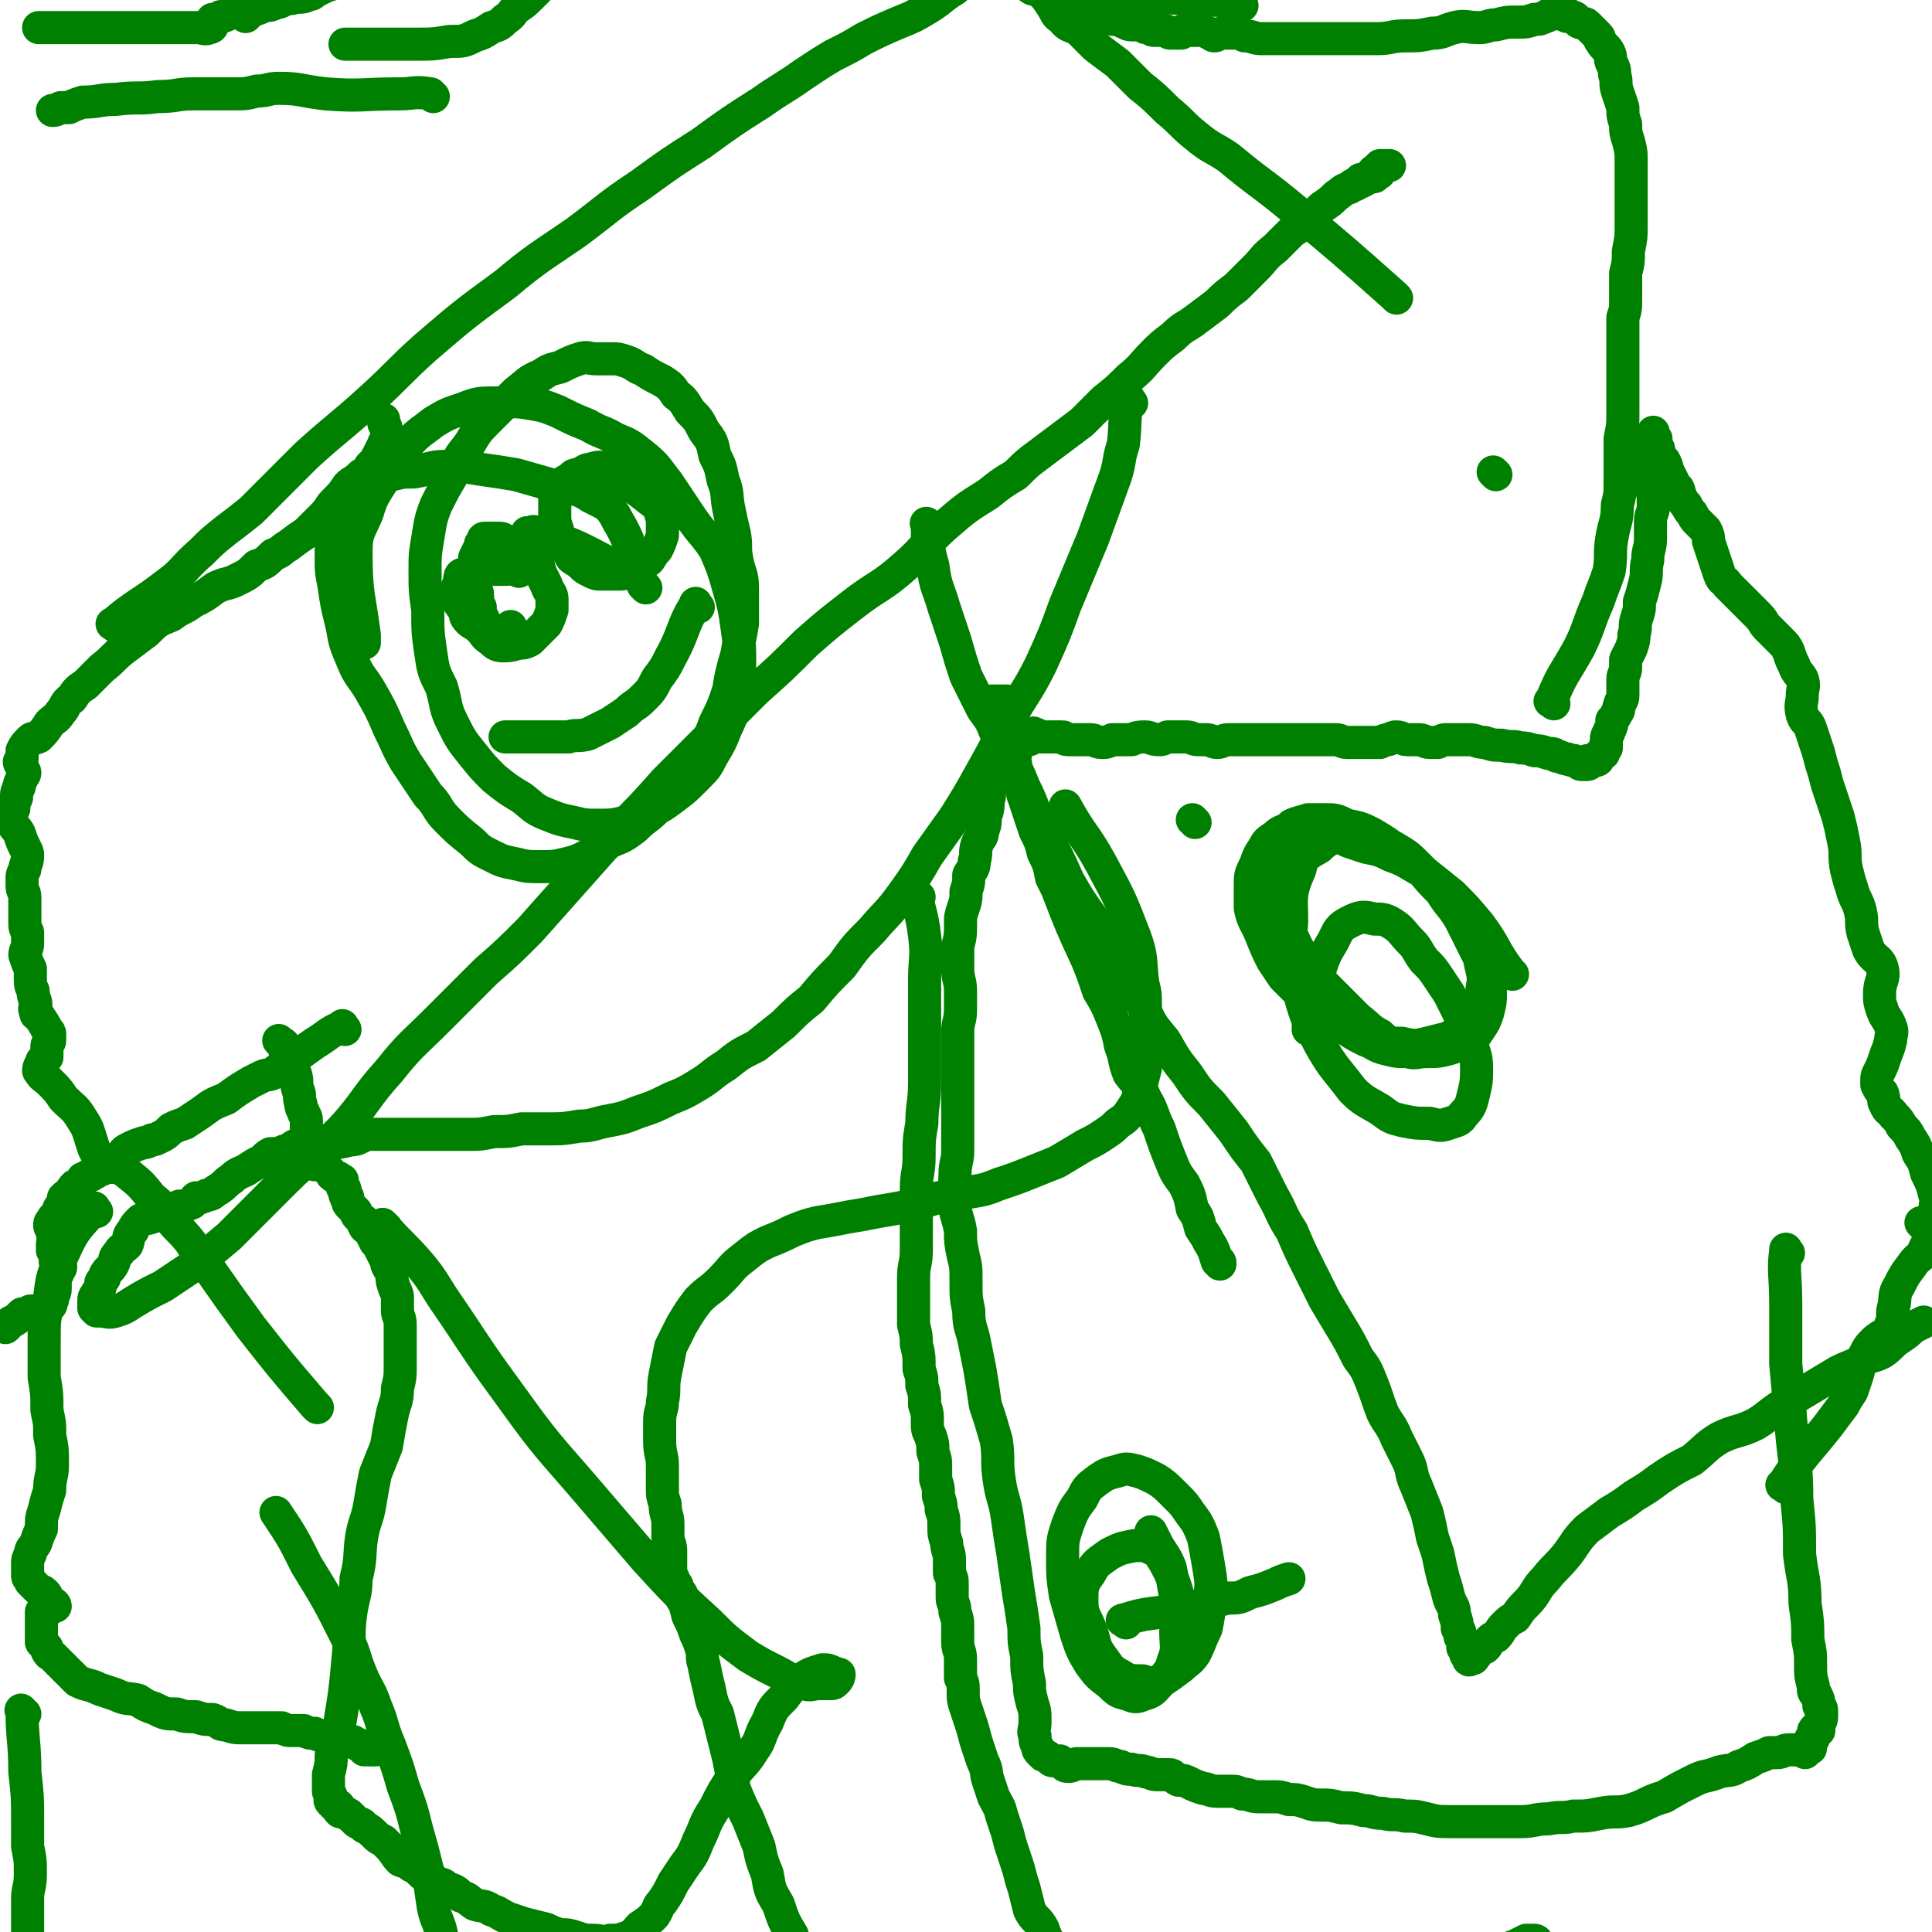
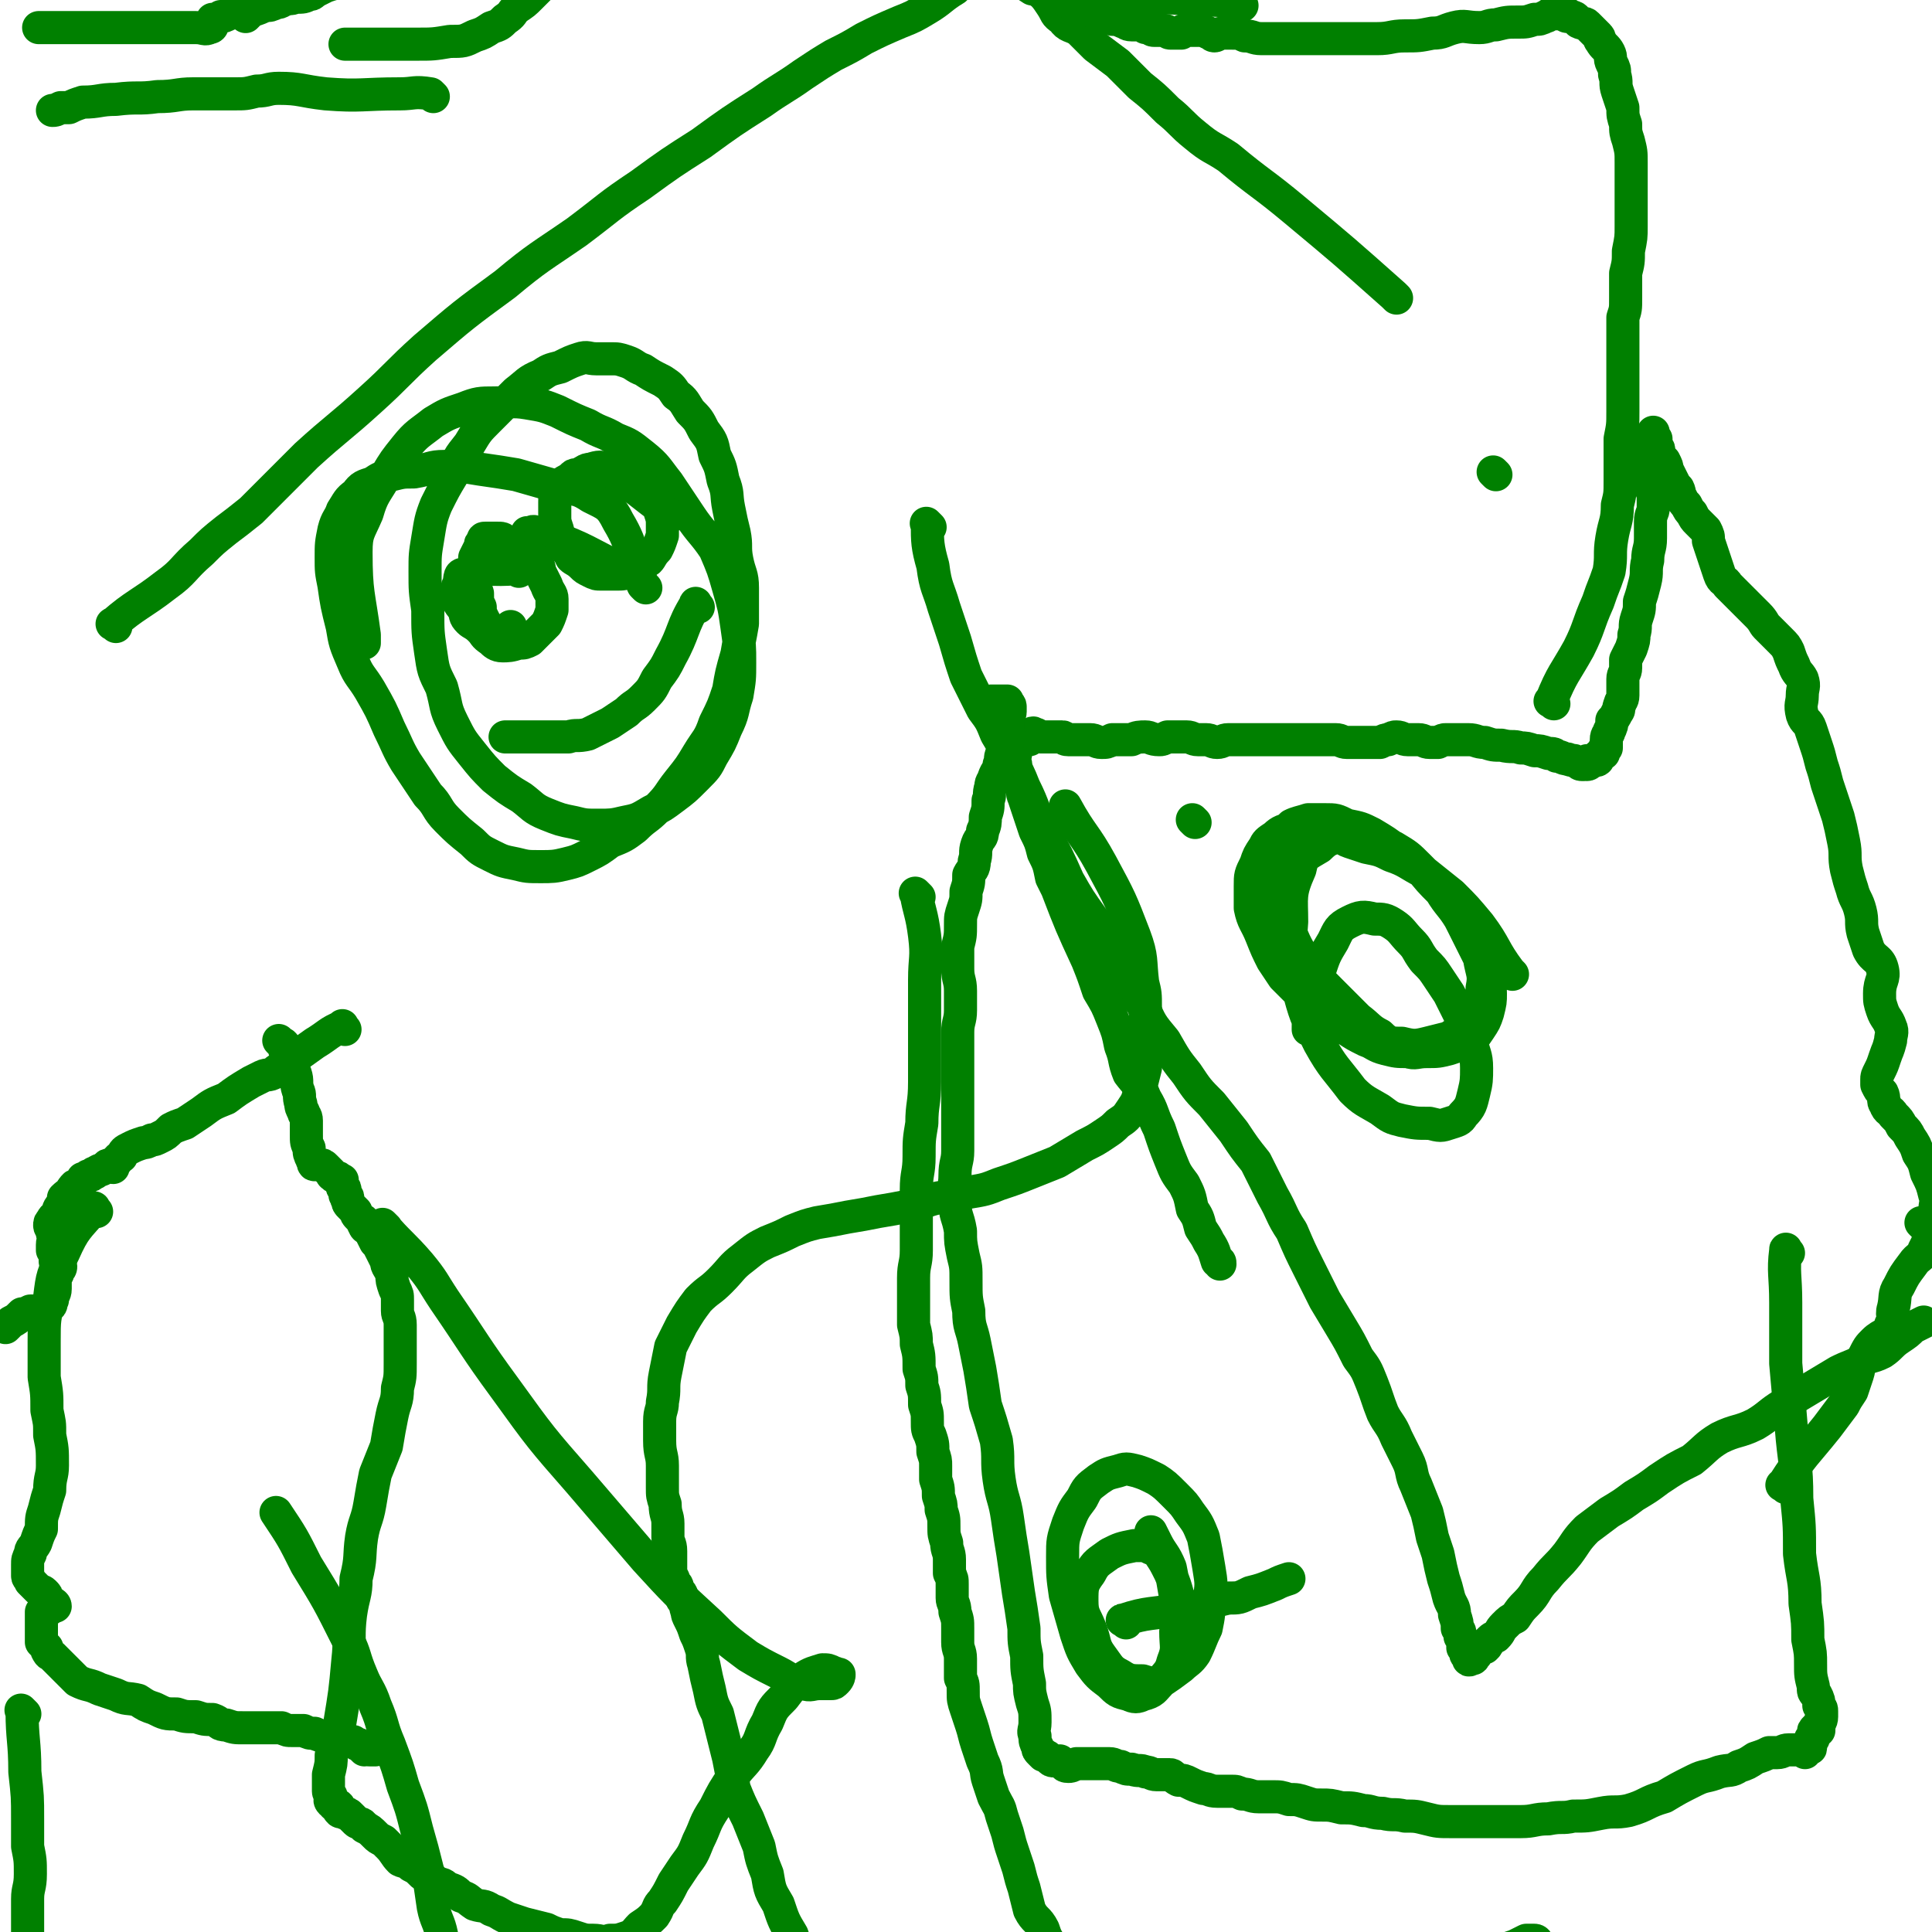
<svg xmlns="http://www.w3.org/2000/svg" viewBox="0 0 700 700" version="1.1">
  <g fill="none" stroke="#008000" stroke-width="12" stroke-linecap="round" stroke-linejoin="round">
    <path d="M42,227c-1,-1 -2,-1 -1,-1 8,-7 10,-7 19,-14 7,-5 6,-6 13,-12 4,-4 4,-4 9,-8 4,-3 4,-3 9,-7 10,-10 10,-10 20,-20 11,-10 12,-10 23,-20 10,-9 10,-10 20,-19 14,-12 14,-12 29,-23 12,-10 13,-10 26,-19 12,-9 11,-9 23,-17 11,-8 11,-8 22,-15 11,-8 11,-8 22,-15 7,-5 8,-5 15,-10 6,-4 6,-4 11,-7 6,-3 6,-3 11,-6 6,-3 6,-3 13,-6 5,-2 5,-2 10,-5 5,-3 5,-4 10,-7 4,-4 4,-4 9,-7 3,-3 3,-3 7,-6 3,-2 3,-2 5,-3 3,-2 3,-2 5,-3 2,-2 2,-1 5,-2 1,-1 1,-1 2,-1 1,-1 1,-1 1,-1 1,0 1,0 2,0 1,0 1,0 2,0 " />
-     <path d="M410,146c-1,-1 -1,-2 -1,-1 -2,6 -1,8 -2,16 -2,6 -1,6 -3,12 -4,11 -4,11 -8,22 -5,12 -5,12 -10,24 -4,11 -4,11 -9,22 -5,10 -6,10 -11,19 -5,10 -5,10 -10,19 -5,9 -5,9 -10,17 -5,7 -5,7 -10,14 -4,7 -4,7 -9,14 -5,7 -6,7 -11,13 -6,6 -6,6 -11,13 -6,6 -6,6 -11,12 -5,4 -5,4 -10,9 -5,4 -5,4 -10,8 -6,3 -6,3 -11,7 -5,3 -5,4 -10,7 -5,3 -5,3 -10,5 -6,3 -6,3 -12,5 -5,2 -5,2 -10,3 -6,1 -6,2 -11,2 -6,1 -6,1 -12,1 -4,0 -4,0 -9,0 -5,1 -5,1 -10,1 -5,1 -5,1 -10,1 -4,0 -4,0 -9,0 -5,0 -5,0 -10,0 -4,0 -4,0 -9,0 -4,0 -4,0 -8,0 -3,1 -3,2 -6,2 -4,1 -4,1 -7,1 -4,0 -4,0 -7,0 -3,1 -3,1 -6,1 -2,1 -2,2 -4,2 -2,1 -3,1 -5,1 -2,1 -2,2 -4,3 -2,1 -2,1 -5,3 -2,1 -3,1 -5,3 -3,2 -2,2 -5,4 -2,1 -2,2 -4,2 -2,1 -2,1 -4,1 -1,1 -1,2 -2,2 -2,1 -2,1 -4,1 -2,1 -2,1 -4,1 -2,1 -2,1 -4,1 -1,1 -1,2 -2,2 -2,1 -2,0 -4,1 -2,2 -2,2 -3,4 -2,2 -1,3 -2,5 -2,2 -2,1 -3,3 -2,2 -1,2 -2,4 -1,2 -2,2 -3,4 0,1 0,1 -1,2 -1,1 0,1 -1,3 0,1 -1,1 -1,2 -1,1 -1,1 -1,3 0,1 0,1 0,2 0,0 0,0 1,1 0,0 0,0 1,0 3,0 3,1 6,0 3,-1 3,-1 6,-3 5,-3 5,-3 11,-6 6,-4 6,-4 12,-8 6,-5 6,-5 12,-10 10,-10 10,-10 20,-20 10,-10 11,-9 21,-19 9,-10 8,-11 17,-21 8,-10 8,-9 18,-19 8,-8 8,-8 17,-17 8,-7 8,-7 16,-15 8,-9 8,-9 16,-18 8,-9 8,-9 16,-18 9,-9 9,-9 17,-18 8,-8 8,-8 16,-16 8,-8 8,-8 17,-17 9,-8 9,-8 18,-17 8,-7 8,-7 17,-14 9,-7 10,-6 19,-14 8,-7 7,-8 15,-15 7,-6 7,-6 15,-11 5,-4 5,-4 10,-7 4,-4 4,-4 8,-7 4,-3 4,-3 8,-6 4,-3 4,-3 8,-6 4,-4 4,-4 8,-8 5,-4 5,-4 9,-8 5,-4 5,-5 9,-9 3,-3 3,-3 7,-6 4,-4 4,-3 8,-6 4,-3 4,-3 8,-6 3,-3 3,-3 7,-6 3,-3 3,-3 7,-7 3,-3 3,-4 7,-7 3,-3 3,-3 6,-6 3,-2 3,-2 6,-5 3,-2 3,-2 5,-4 3,-2 3,-2 5,-4 3,-2 2,-2 5,-3 2,-2 2,-1 4,-2 2,-1 2,-1 3,-2 2,-1 1,-2 2,-2 1,-1 1,-1 1,-1 1,0 1,-1 1,-1 1,0 1,0 2,0 0,0 0,0 1,0 0,0 1,0 0,0 0,0 0,0 -1,0 -1,0 -1,1 -1,1 -1,1 -1,2 -2,2 -1,1 -1,1 -1,1 -1,0 -1,0 -1,0 -2,1 -2,1 -4,1 -1,1 -1,1 -2,2 " />
    <path d="M506,108c-1,-1 -1,-1 -1,-1 -18,-16 -18,-16 -36,-31 -12,-10 -12,-9 -24,-19 -6,-4 -6,-3 -12,-8 -5,-4 -5,-5 -10,-9 -5,-5 -5,-5 -10,-9 -4,-4 -4,-4 -8,-8 -4,-3 -4,-3 -8,-6 -3,-3 -3,-3 -6,-6 -3,-2 -4,-1 -6,-4 -3,-2 -2,-2 -4,-5 -2,-3 -2,-3 -4,-5 -2,-3 -2,-2 -4,-5 -1,-1 -1,-1 -3,-3 -1,-2 -1,-2 -2,-4 -1,-1 -1,-1 -3,-3 -2,-2 -2,-2 -4,-4 -1,-1 -1,-1 -1,-1 -1,-1 -1,-1 -2,-2 -1,-1 -1,-1 -1,-1 -1,-1 -1,0 -1,0 " />
-     <path d="M115,510c-1,-1 -1,-1 -1,-1 -12,-14 -12,-14 -23,-28 -8,-11 -8,-11 -15,-21 -4,-5 -4,-5 -7,-10 -4,-5 -4,-4 -8,-9 -3,-4 -2,-4 -6,-7 -4,-5 -4,-5 -9,-9 -5,-4 -6,-3 -10,-6 -2,-2 -2,-3 -3,-6 -1,-3 -1,-4 -3,-7 -3,-5 -3,-4 -7,-8 -2,-3 -2,-3 -5,-6 -2,-2 -2,-1 -4,-4 0,-1 0,-1 1,-3 0,-1 1,-1 2,-2 0,-1 0,-2 0,-4 0,-1 1,-1 1,-2 0,-1 0,-1 0,-2 0,-1 0,-1 -1,-2 -1,-2 -1,-2 -3,-5 -1,-1 -1,0 -1,-1 -1,-2 0,-2 0,-3 0,-2 -1,-2 -1,-5 -1,-2 -1,-2 -1,-5 0,-1 0,-1 0,-3 -1,-2 -1,-2 -2,-5 0,-2 1,-2 1,-4 0,-2 0,-2 0,-4 0,-1 -1,-1 -1,-3 0,-1 0,-1 0,-3 0,-2 0,-2 0,-4 0,-1 0,-1 0,-3 0,-2 -1,-2 -1,-4 0,-1 0,-1 0,-3 0,-1 0,-1 1,-3 0,-2 1,-2 1,-5 0,-1 0,-1 -1,-3 -1,-2 -1,-2 -2,-5 -1,-2 -2,-2 -3,-5 0,-2 0,-2 1,-4 0,-2 0,-2 1,-4 0,-2 0,-2 1,-4 0,-1 0,-1 1,-3 0,-1 1,-1 1,-2 0,-1 -1,-1 -1,-2 0,-1 -1,-1 -1,-2 0,0 1,0 1,-1 0,-1 0,-1 0,-1 0,-1 0,-1 0,-2 1,-2 1,-2 3,-4 1,-1 1,0 3,-1 2,-2 2,-2 4,-5 2,-2 2,-1 4,-4 2,-2 1,-3 4,-5 2,-3 2,-3 5,-5 3,-3 3,-3 6,-6 4,-3 4,-4 8,-7 4,-3 4,-3 8,-6 4,-4 4,-4 9,-6 4,-3 4,-2 8,-5 4,-2 4,-2 8,-5 4,-2 4,-1 8,-3 4,-2 4,-2 7,-5 3,-1 3,-1 6,-4 3,-1 3,-2 5,-3 4,-3 4,-3 7,-5 3,-3 3,-3 6,-6 3,-3 2,-3 4,-5 3,-3 3,-3 5,-6 2,-2 2,-1 5,-4 2,-1 2,-1 3,-3 2,-2 2,-2 3,-4 1,-2 1,-2 2,-4 0,-1 1,-1 2,-2 0,-1 -1,-1 -1,-3 0,-2 -1,-2 -1,-3 0,-1 0,-1 0,-1 " />
    <path d="M234,213c-1,-1 -1,-1 -1,-1 -5,-11 -3,-13 -9,-23 -3,-6 -4,-6 -10,-9 -6,-4 -6,-2 -13,-4 -7,-2 -7,-2 -14,-4 -6,-1 -6,-1 -13,-2 -6,-1 -6,-1 -13,-1 -5,0 -5,1 -11,2 -4,0 -4,0 -8,1 -4,1 -4,1 -7,3 -3,1 -4,1 -6,4 -3,2 -3,3 -5,6 -1,3 -2,3 -3,7 -1,5 -1,5 -1,10 0,5 0,5 1,10 1,7 1,7 3,15 1,6 1,6 4,13 2,5 3,5 6,10 4,7 4,7 7,14 3,6 3,7 6,12 4,6 4,6 8,12 4,4 3,5 7,9 4,4 4,4 9,8 3,3 3,3 7,5 4,2 4,2 9,3 4,1 4,1 9,1 4,0 5,0 9,-1 4,-1 4,-1 8,-3 4,-2 4,-2 8,-5 5,-2 5,-2 9,-5 4,-4 4,-3 8,-7 5,-5 4,-5 8,-10 4,-5 4,-5 7,-10 3,-5 4,-5 6,-11 3,-6 3,-6 5,-12 1,-6 1,-6 3,-13 1,-6 1,-5 2,-11 0,-6 0,-7 0,-13 0,-5 -1,-5 -2,-10 -1,-5 0,-5 -1,-10 -1,-4 -1,-4 -2,-9 -1,-5 0,-5 -2,-10 -1,-5 -1,-5 -3,-9 -1,-5 -1,-5 -4,-9 -2,-4 -2,-4 -5,-7 -2,-3 -2,-4 -5,-6 -2,-3 -2,-3 -5,-5 -4,-2 -4,-2 -7,-4 -3,-1 -3,-2 -6,-3 -3,-1 -3,-1 -6,-1 -2,0 -2,0 -5,0 -3,0 -3,-1 -6,0 -3,1 -3,1 -7,3 -4,1 -4,1 -7,3 -5,2 -5,3 -9,6 -5,5 -5,5 -10,10 -4,4 -4,4 -7,9 -4,5 -4,5 -6,11 -3,5 -3,5 -6,11 -2,5 -2,6 -3,12 -1,6 -1,6 -1,12 0,7 0,7 1,14 0,8 0,8 1,15 1,7 1,7 4,13 2,7 1,7 4,13 3,6 3,6 7,11 4,5 4,5 8,9 5,4 5,4 10,7 4,3 4,4 9,6 5,2 5,2 10,3 4,1 4,1 9,1 4,0 5,0 9,-1 5,-1 5,-1 10,-4 4,-2 4,-2 8,-5 4,-3 4,-3 8,-7 4,-4 4,-4 6,-8 3,-5 3,-5 5,-10 3,-6 2,-6 4,-12 1,-6 1,-6 1,-12 0,-6 0,-6 -1,-13 -1,-7 -1,-7 -3,-14 -2,-7 -2,-7 -5,-14 -4,-6 -5,-6 -9,-12 -4,-6 -4,-6 -8,-12 -4,-5 -4,-6 -9,-10 -5,-4 -5,-4 -10,-6 -5,-3 -5,-2 -10,-5 -5,-2 -5,-2 -11,-5 -5,-2 -5,-2 -11,-3 -6,-1 -6,0 -12,0 -5,0 -6,0 -11,2 -6,2 -6,2 -11,5 -5,4 -6,4 -10,9 -4,5 -4,5 -7,10 -4,7 -5,7 -7,14 -3,7 -4,7 -4,14 0,15 1,15 3,30 0,1 0,1 0,3 " />
    <path d="M226,207c-1,-1 -1,-1 -1,-1 -11,-5 -11,-6 -21,-10 -3,-1 -3,-1 -7,-2 -1,0 -1,0 -2,0 -1,0 -1,-1 -1,-1 -1,-1 -1,0 -2,0 0,0 0,0 0,0 -1,0 -1,0 -1,0 " />
    <path d="M188,207c-1,-1 -1,-1 -1,-1 -1,-1 0,0 0,0 -9,1 -10,-1 -19,2 -2,0 -1,2 -2,4 -1,2 0,2 0,5 0,2 1,2 2,4 1,2 0,2 2,4 1,1 2,1 4,3 2,2 1,2 4,4 1,1 2,2 4,2 2,0 3,0 6,-1 2,0 2,0 4,-1 1,-1 1,-1 3,-3 1,-1 1,-1 3,-3 1,-2 1,-2 2,-5 0,-2 0,-2 0,-4 0,-2 -1,-2 -2,-5 -1,-2 -1,-2 -2,-4 -1,-2 0,-2 -2,-5 -2,-2 -2,-2 -5,-4 -1,-1 -1,-1 -3,-2 -1,-1 -1,0 -3,-1 -1,-1 -1,-1 -3,-1 -1,0 -1,0 -3,0 -1,0 -1,0 -1,0 -1,0 -1,0 -1,1 -1,1 -1,1 -1,2 -1,2 -1,2 -2,4 0,3 0,3 0,6 0,4 0,4 1,7 0,3 0,3 1,5 0,2 0,2 1,4 1,2 1,2 3,4 0,0 1,0 2,1 1,0 1,1 2,1 0,0 0,-1 1,-1 1,0 1,0 2,0 0,0 0,-1 0,-2 0,0 0,0 0,0 " />
    <path d="M243,187c-1,-1 -1,-1 -1,-1 -11,-8 -11,-9 -22,-16 -2,-1 -3,-1 -6,0 -2,0 -2,1 -5,2 -1,0 -1,0 -2,1 -1,1 -2,1 -3,2 -1,1 -1,1 -2,3 -1,2 -1,2 -1,4 0,2 0,3 0,5 0,2 0,2 1,5 0,2 0,2 1,4 1,1 1,1 2,3 1,1 1,1 2,3 1,1 2,1 4,3 1,1 1,1 3,2 2,1 2,1 4,1 3,0 3,0 5,0 3,0 3,0 5,-1 2,-1 2,-1 4,-2 1,-1 1,-1 3,-2 1,-1 1,-2 3,-4 1,-2 1,-2 2,-5 0,-2 0,-2 0,-4 0,-2 0,-2 -1,-5 0,-1 0,-1 -1,-2 0,-1 0,-1 -1,-2 -1,-2 -1,-2 -3,-4 -1,-1 -1,-1 -2,-2 -1,-1 -1,0 -2,-1 -1,-1 -1,-1 -1,-1 " />
    <path d="M253,220c-1,-1 -1,-2 -1,-1 -5,8 -4,10 -9,19 -2,4 -2,4 -5,8 -2,4 -2,4 -5,7 -3,3 -3,2 -6,5 -3,2 -3,2 -6,4 -4,2 -4,2 -8,4 -4,1 -4,0 -7,1 -5,0 -5,0 -9,0 -3,0 -3,0 -7,0 -3,0 -3,0 -6,0 -1,0 -1,0 -1,0 " />
    <path d="M337,191c-1,-1 -2,-2 -1,-1 0,6 0,8 2,15 1,8 2,8 4,15 2,6 2,6 4,12 2,7 2,7 4,13 3,6 3,6 6,12 3,4 3,4 5,9 3,5 3,5 5,9 3,5 3,5 5,10 4,8 3,8 7,16 5,9 5,9 9,18 4,7 4,7 9,14 4,8 5,8 9,17 4,7 4,7 9,14 3,7 3,7 8,13 4,7 4,7 8,12 4,6 4,6 9,11 4,5 4,5 8,10 4,6 4,6 8,11 3,6 3,6 6,12 4,7 3,7 7,13 3,7 3,7 6,13 3,6 3,6 6,12 3,5 3,5 6,10 3,5 3,5 6,11 3,4 3,4 5,9 2,5 2,6 4,11 2,4 3,4 5,9 2,4 2,4 4,8 2,4 1,5 3,9 2,5 2,5 4,10 1,4 1,4 2,9 1,3 1,3 2,6 1,5 1,5 2,9 1,3 1,3 2,7 1,3 2,3 2,6 1,3 1,3 1,5 1,1 1,1 1,3 1,1 1,1 1,2 0,1 0,1 0,2 1,1 1,1 1,2 0,0 0,0 0,0 0,1 1,1 1,2 0,0 0,0 0,0 0,1 1,0 1,0 1,0 1,0 1,-1 1,0 1,-1 1,-1 1,-1 1,-1 1,-1 1,-1 2,-1 2,-1 1,-1 1,-1 1,-2 1,-1 1,-1 1,-1 1,-1 2,-1 2,-1 2,-2 1,-2 3,-4 2,-2 2,-2 4,-3 2,-3 2,-3 4,-5 4,-4 3,-5 7,-9 4,-5 4,-4 8,-9 3,-4 3,-5 7,-9 4,-3 4,-3 8,-6 5,-3 5,-3 9,-6 5,-3 5,-3 9,-6 6,-4 6,-4 12,-7 5,-4 5,-5 10,-8 6,-3 7,-2 13,-5 5,-3 5,-4 10,-7 5,-3 5,-3 10,-6 5,-3 5,-3 10,-6 4,-2 5,-2 9,-4 3,-2 3,-1 7,-3 3,-2 3,-3 6,-5 3,-2 3,-2 5,-4 2,-1 2,-1 4,-2 " />
    <path d="M697,444c-1,-1 -1,-1 -1,-1 " />
    <path d="M647,539c-1,-1 -2,-1 -1,-1 7,-11 8,-11 16,-21 3,-4 3,-4 6,-8 1,-2 1,-2 3,-5 1,-3 1,-3 2,-6 1,-3 0,-4 2,-6 2,-4 2,-4 4,-6 3,-3 5,-2 6,-6 2,-2 0,-3 1,-6 1,-4 0,-5 2,-8 2,-4 2,-4 5,-8 2,-3 3,-2 4,-5 2,-4 2,-4 3,-7 1,-4 0,-4 1,-7 0,-3 1,-4 0,-6 -1,-4 -1,-4 -3,-8 -1,-4 -1,-4 -3,-7 -1,-3 -1,-3 -3,-6 -1,-2 -1,-2 -3,-4 -1,-2 -1,-2 -3,-4 -1,-2 -2,-1 -3,-4 -1,-1 0,-2 -1,-4 -1,-1 -1,-1 -2,-3 0,-1 0,-1 0,-2 0,-1 0,-1 1,-3 1,-2 1,-2 2,-5 1,-3 1,-2 2,-6 0,-2 1,-3 0,-5 -1,-3 -2,-3 -3,-6 -1,-3 -1,-3 -1,-6 0,-5 2,-5 1,-9 -1,-4 -3,-3 -5,-7 -1,-3 -1,-3 -2,-6 -1,-4 0,-4 -1,-8 -1,-4 -2,-4 -3,-8 -1,-3 -1,-3 -2,-7 -1,-5 0,-5 -1,-10 -1,-5 -1,-5 -2,-9 -1,-3 -1,-3 -2,-6 -1,-3 -1,-3 -2,-6 -1,-4 -1,-4 -2,-7 -1,-4 -1,-4 -2,-7 -1,-3 -1,-3 -2,-6 -1,-3 -2,-2 -3,-5 -1,-4 0,-4 0,-7 0,-3 1,-3 0,-6 -1,-2 -2,-2 -3,-5 -1,-2 -1,-2 -2,-5 -1,-2 -1,-2 -3,-4 -2,-2 -2,-2 -5,-5 -1,-1 -1,-2 -3,-4 -2,-2 -2,-2 -4,-4 -2,-2 -2,-2 -4,-4 -1,-1 -1,-1 -3,-3 -1,-2 -2,-1 -3,-4 -1,-3 -1,-3 -2,-6 -1,-3 -1,-3 -2,-6 0,-2 0,-2 -1,-4 -1,-1 -1,-1 -3,-3 -1,-1 -1,-1 -2,-3 -1,-1 -1,-1 -2,-3 -1,-1 -1,-1 -2,-3 -1,-1 0,-1 -1,-3 -1,-1 -1,-1 -2,-3 -1,-2 -1,-2 -2,-4 0,-1 0,-1 -1,-3 -1,-1 -1,-1 -1,-1 -1,-2 -1,-2 -1,-3 0,-1 -1,-1 -1,-2 0,-1 0,-1 0,-2 0,0 -1,0 -1,0 -1,0 0,-1 0,-1 0,-1 0,-2 0,-1 0,0 -1,1 -1,2 -1,1 0,1 -1,2 -1,3 -1,2 -2,5 0,1 0,1 0,3 0,2 0,2 1,3 0,2 1,2 2,3 0,2 0,2 1,4 0,2 0,3 0,5 0,2 -1,2 -1,5 0,3 0,3 0,6 0,4 -1,4 -1,8 -1,4 0,4 -1,8 -1,4 -1,4 -2,7 0,3 0,3 -1,6 -1,3 0,3 -1,6 0,2 0,2 -1,5 -1,2 -1,2 -2,4 0,2 0,2 0,3 0,2 -1,2 -1,4 0,2 0,2 0,3 0,2 0,2 0,3 0,2 -1,2 -1,3 -1,2 0,2 -1,3 -1,2 -1,2 -2,3 0,2 0,2 -1,4 0,1 -1,1 -1,3 0,0 0,0 0,1 0,1 0,1 0,2 0,0 -1,0 -1,1 0,0 0,0 0,1 0,0 -1,0 -2,1 0,0 0,0 0,1 0,0 0,0 0,0 0,1 -1,0 -1,0 -1,0 -1,1 -1,1 -1,0 -1,1 -2,1 0,-1 0,-2 0,-1 0,0 0,0 -1,1 -1,0 -1,0 -1,0 -1,0 -1,-1 -2,-1 -1,-1 -1,0 -3,-1 -2,0 -2,-1 -4,-1 -1,-1 -1,-1 -3,-1 -3,-1 -3,-1 -5,-1 -3,-1 -3,-1 -5,-1 -3,-1 -3,0 -7,-1 -3,0 -3,0 -6,-1 -3,0 -3,-1 -6,-1 -2,0 -2,0 -4,0 -2,0 -2,0 -4,0 -1,0 -1,0 -3,1 -1,0 -1,0 -3,0 -2,0 -2,-1 -4,-1 -2,0 -2,0 -4,0 -2,0 -2,-1 -4,-1 -1,0 -1,0 -3,1 -1,0 -1,0 -3,1 -1,0 -1,0 -2,0 -1,0 -1,0 -3,0 -2,0 -2,0 -4,0 -1,0 -1,0 -3,0 -2,0 -2,-1 -4,-1 -2,0 -2,0 -4,0 -1,0 -1,0 -2,0 -3,0 -3,0 -5,0 -2,0 -2,0 -4,0 -2,0 -2,0 -3,0 -2,0 -2,0 -4,0 -2,0 -3,0 -5,0 -2,0 -2,0 -3,0 -2,0 -2,0 -4,0 -3,0 -3,0 -5,0 -2,0 -2,1 -4,1 -2,0 -2,-1 -4,-1 -2,0 -2,0 -3,0 -2,0 -2,-1 -4,-1 -2,0 -2,0 -4,0 -1,0 -1,0 -3,0 -2,1 -2,1 -3,1 -3,0 -3,-1 -5,-1 -2,0 -3,0 -5,1 -2,0 -2,0 -4,0 -2,0 -2,0 -3,0 -2,1 -2,1 -4,1 -2,0 -2,-1 -4,-1 0,0 -1,0 -1,0 -2,0 -2,0 -4,0 -2,0 -2,0 -3,0 -2,0 -1,-1 -2,-1 -1,0 -1,0 -1,0 -2,0 -2,0 -3,0 -1,0 -1,0 -2,0 -1,0 -1,0 -1,0 -1,0 -1,0 -1,0 -2,-1 -1,-1 -2,-1 -1,-1 -1,0 -1,0 0,0 -1,0 -1,0 0,1 0,1 0,2 0,0 0,-1 -1,-1 0,0 0,0 0,0 0,0 -1,0 -1,0 -1,0 -1,0 -1,1 0,0 0,0 0,1 0,0 -1,-1 -1,-1 0,0 0,1 0,1 0,1 -1,0 -1,1 -1,0 0,0 0,1 0,1 0,1 0,2 0,1 -1,1 -1,2 0,1 1,1 1,2 0,2 -1,3 0,4 0,2 1,2 2,3 1,3 0,3 1,5 1,3 1,3 2,6 1,3 1,3 2,6 2,4 2,4 3,8 2,4 2,4 3,9 1,2 1,2 2,4 5,13 5,13 11,26 2,5 2,5 4,11 3,5 3,5 5,10 2,5 2,5 3,10 2,5 1,5 3,10 3,4 4,4 6,9 3,5 2,5 5,11 2,6 2,6 4,11 2,5 2,5 5,9 2,4 2,4 3,9 2,3 2,3 3,7 2,3 2,3 3,5 2,3 2,4 3,7 1,0 1,0 1,1 " />
    <path d="M548,353c-1,-1 -1,-1 -1,-1 -6,-8 -5,-9 -11,-17 -5,-6 -5,-6 -10,-11 -5,-4 -5,-4 -10,-8 -6,-3 -6,-4 -12,-6 -4,-2 -4,-2 -9,-3 -3,-1 -3,-1 -6,-2 -3,-1 -2,-2 -5,-2 -4,-2 -4,-2 -9,-2 -3,-1 -4,-2 -7,-1 -3,1 -4,1 -6,3 -3,2 -3,2 -4,4 -2,3 -2,3 -3,6 -2,4 -2,4 -2,8 0,4 0,4 0,8 1,5 2,5 4,10 2,5 2,5 4,9 2,3 2,3 4,6 4,4 4,4 8,8 3,3 4,3 8,6 3,3 3,3 7,5 3,2 3,2 7,4 3,1 3,2 7,3 4,1 4,1 8,1 3,1 3,0 7,0 4,0 4,0 8,-1 3,-1 3,-1 6,-2 3,-2 3,-2 5,-5 2,-3 2,-3 3,-6 1,-4 1,-4 1,-7 0,-5 -1,-5 -2,-9 -2,-4 -2,-4 -4,-9 -2,-5 -2,-5 -5,-9 -3,-5 -4,-5 -7,-10 -4,-4 -4,-4 -8,-9 -3,-3 -3,-3 -8,-6 -4,-3 -4,-3 -9,-6 -4,-2 -4,-2 -9,-3 -4,-2 -4,-2 -8,-2 -3,0 -3,0 -6,0 -3,1 -4,1 -6,2 -2,2 -2,2 -3,4 -2,3 -2,4 -2,7 -1,5 -1,6 -1,11 2,7 2,7 4,13 3,7 3,8 7,14 4,6 4,6 9,11 5,5 5,5 10,10 4,3 4,4 8,6 3,3 4,3 8,3 4,1 5,1 9,0 4,-1 4,-1 8,-2 3,-2 3,-2 5,-5 3,-2 3,-2 5,-5 2,-4 2,-4 2,-8 1,-5 0,-5 -1,-11 -3,-6 -3,-6 -6,-12 -3,-6 -3,-6 -7,-11 -4,-5 -4,-5 -9,-10 -4,-4 -4,-4 -9,-7 -4,-2 -4,-2 -9,-3 -5,-1 -5,-1 -10,-1 -4,1 -5,1 -8,4 -5,3 -6,3 -7,8 -4,9 -3,10 -3,19 -1,12 0,12 2,23 3,11 3,11 8,21 5,9 6,9 12,17 4,4 5,4 10,7 4,3 4,3 8,4 5,1 5,1 10,1 4,1 4,1 7,0 3,-1 4,-1 5,-3 3,-3 3,-4 4,-8 1,-4 1,-5 1,-9 0,-5 -1,-5 -2,-10 -2,-4 -2,-4 -4,-9 -2,-4 -2,-4 -4,-8 -2,-3 -2,-3 -4,-6 -2,-3 -2,-3 -5,-6 -3,-4 -2,-4 -5,-7 -3,-3 -3,-4 -6,-6 -3,-2 -4,-2 -7,-2 -4,-1 -5,-1 -9,1 -4,2 -4,3 -6,7 -3,5 -3,5 -5,11 -2,7 -2,7 -3,13 -1,4 -1,4 -1,8 " />
    <path d="M648,454c-1,-1 -1,-2 -1,-1 -1,8 0,9 0,19 0,8 0,8 0,15 0,3 0,3 0,7 1,11 1,11 2,23 1,13 2,13 2,26 1,10 1,10 1,20 1,9 2,9 2,18 1,7 1,7 1,13 1,5 1,5 1,9 0,4 0,4 1,8 0,2 0,2 1,3 1,2 1,2 1,4 1,1 1,1 1,2 0,1 0,1 0,2 0,2 -1,2 -1,3 0,1 0,1 0,2 0,0 -1,-1 -1,-1 -1,1 -1,1 -1,2 0,1 0,1 0,2 0,0 0,0 0,0 0,0 -1,0 -1,0 0,0 0,1 0,2 0,0 0,0 0,1 0,0 0,0 0,0 0,1 0,0 -1,0 0,0 -1,0 -1,0 0,0 0,1 0,2 0,0 0,-1 -1,-1 -1,0 -1,0 -1,0 -1,0 -1,0 -1,0 -1,0 -1,0 -1,0 -1,0 -1,0 -2,0 -2,0 -2,1 -4,1 -1,0 -1,0 -3,0 -2,1 -2,1 -5,2 -3,2 -3,2 -6,3 -3,2 -3,1 -7,2 -5,2 -5,1 -9,3 -6,3 -6,3 -11,6 -7,2 -6,3 -13,5 -5,1 -5,0 -10,1 -5,1 -5,1 -10,1 -4,1 -4,0 -9,1 -5,0 -5,1 -10,1 -4,0 -4,0 -8,0 -4,0 -4,0 -8,0 -5,0 -5,0 -9,0 -5,0 -5,0 -9,-1 -4,-1 -4,-1 -8,-1 -4,-1 -4,0 -8,-1 -4,0 -4,-1 -7,-1 -4,-1 -4,-1 -8,-1 -4,-1 -4,-1 -7,-1 -3,0 -3,0 -6,-1 -3,-1 -3,-1 -6,-1 -3,-1 -3,-1 -6,-1 -3,0 -3,0 -5,0 -3,0 -3,-1 -6,-1 -2,-1 -2,-1 -4,-1 -3,0 -3,0 -5,0 -3,0 -3,-1 -5,-1 -3,-1 -3,-1 -5,-2 -2,-1 -2,-1 -4,-1 -2,-1 -2,-2 -3,-2 -3,0 -3,0 -5,0 -2,0 -2,-1 -4,-1 -2,-1 -2,0 -5,-1 -2,0 -2,0 -4,-1 -2,0 -2,-1 -4,-1 -2,0 -2,0 -5,0 -2,0 -2,0 -3,0 -2,0 -2,0 -4,0 -2,1 -2,1 -3,1 -2,0 -1,-1 -2,-1 -1,-1 -1,-1 -1,-1 -1,0 -2,0 -2,0 -1,0 -1,0 -2,-1 -1,-1 -1,-1 -2,-1 -1,-1 -1,-1 -1,-1 -1,-1 -1,-1 -1,-2 -1,-2 -1,-2 -1,-4 -1,-2 0,-2 0,-5 0,-4 0,-4 -1,-7 -1,-4 -1,-4 -1,-7 -1,-5 -1,-5 -1,-10 -1,-5 -1,-5 -1,-10 -1,-7 -1,-7 -2,-13 -1,-7 -1,-7 -2,-14 -1,-6 -1,-6 -2,-13 -1,-7 -2,-7 -3,-14 -1,-7 0,-7 -1,-14 -2,-7 -2,-7 -4,-13 -1,-7 -1,-7 -2,-13 -1,-5 -1,-5 -2,-10 -1,-5 -2,-5 -2,-11 -1,-5 -1,-5 -1,-11 0,-5 0,-5 -1,-9 -1,-5 -1,-5 -1,-9 -1,-6 -2,-5 -2,-11 -1,-5 0,-5 0,-9 0,-5 1,-5 1,-9 0,-4 0,-4 0,-8 0,-4 0,-4 0,-8 0,-4 0,-4 0,-9 0,-4 0,-4 0,-9 0,-4 0,-4 0,-9 0,-4 1,-4 1,-8 0,-4 0,-4 0,-7 0,-4 -1,-4 -1,-8 0,-4 0,-4 0,-8 1,-4 1,-4 1,-8 0,-3 0,-3 1,-6 1,-3 1,-3 1,-6 1,-3 1,-3 1,-6 1,-2 2,-2 2,-5 1,-3 0,-3 1,-6 1,-3 2,-2 2,-5 1,-2 1,-3 1,-5 1,-3 1,-3 1,-6 1,-2 0,-2 1,-5 0,-2 1,-2 1,-3 1,-3 2,-3 2,-5 1,-2 0,-2 1,-4 1,-2 2,-2 2,-5 1,-2 0,-2 0,-3 0,-1 0,-1 0,-2 0,-2 0,-2 0,-4 0,-1 1,0 1,-1 0,-1 0,-2 0,-2 0,-1 -1,-1 -1,-1 0,-1 0,-1 0,-1 0,0 0,0 -1,0 -1,0 -1,0 -3,0 -1,0 -1,0 -2,0 " />
    <path d="M430,586c-1,-1 -1,-1 -1,-1 -3,-8 -2,-8 -5,-15 -2,-4 -2,-4 -4,-7 -2,-2 -2,-2 -3,-2 -2,-1 -2,-1 -3,-1 -2,0 -2,0 -3,0 -5,1 -5,1 -9,3 -4,3 -5,3 -7,7 -3,4 -3,5 -3,10 0,5 1,5 3,10 2,5 1,6 4,10 3,4 3,5 7,7 3,2 4,2 8,2 3,1 4,1 7,0 3,-2 3,-2 7,-5 2,-2 3,-2 5,-5 2,-4 2,-5 4,-9 1,-5 1,-5 1,-10 1,-6 1,-6 0,-12 -1,-6 -1,-6 -2,-11 -2,-5 -2,-5 -5,-9 -2,-3 -2,-3 -5,-6 -4,-4 -4,-4 -7,-6 -4,-2 -4,-2 -7,-3 -4,-1 -4,-1 -7,0 -4,1 -4,1 -7,3 -4,3 -4,3 -6,7 -3,4 -3,4 -5,9 -2,6 -2,6 -2,12 0,7 0,7 1,14 2,7 2,7 4,14 2,6 2,6 5,11 3,4 3,4 7,7 3,3 3,3 7,4 2,1 3,1 5,0 4,-1 4,-2 6,-4 3,-4 4,-4 5,-8 2,-5 1,-5 1,-11 1,-6 0,-6 0,-12 -1,-6 -1,-6 -2,-11 -2,-5 -3,-5 -5,-9 -1,-2 -1,-2 -2,-4 " />
    <path d="M408,588c-1,-1 -2,-1 -1,-1 9,-3 10,-2 21,-4 8,-1 8,-2 17,-4 4,0 4,0 8,-2 4,-1 4,-1 9,-3 2,-1 2,-1 5,-2 " />
    <path d="M333,325c-1,-1 -2,-2 -1,-1 1,6 2,7 3,15 1,8 0,8 0,16 0,6 0,6 0,11 0,6 0,6 0,13 0,6 0,6 0,13 0,8 -1,8 -1,15 -1,6 -1,6 -1,12 0,6 -1,6 -1,12 0,5 0,5 0,11 0,6 0,6 0,11 0,5 -1,5 -1,10 0,4 0,4 0,9 0,4 0,4 0,8 1,4 1,4 1,7 1,4 1,4 1,9 1,3 1,3 1,6 1,3 1,3 1,7 1,3 1,3 1,6 0,3 0,3 1,5 1,3 1,3 1,6 1,3 1,3 1,5 0,3 0,3 0,5 1,3 1,3 1,6 1,3 1,3 1,5 1,3 1,3 1,6 0,3 0,3 1,6 0,3 1,3 1,6 0,2 0,2 0,5 1,2 1,2 1,4 0,2 0,2 0,5 0,2 1,2 1,5 1,3 1,3 1,6 0,2 0,2 0,5 0,3 1,3 1,6 0,4 0,4 0,7 1,2 1,2 1,5 0,3 0,3 1,6 1,3 1,3 2,6 1,3 1,4 2,7 1,3 1,3 2,6 2,4 1,4 2,7 1,3 1,3 2,6 2,4 2,3 3,7 1,3 1,3 2,6 1,4 1,4 2,7 1,3 1,3 2,6 1,4 1,4 2,7 1,4 1,4 2,8 2,4 3,3 5,7 1,3 1,3 3,6 1,2 1,2 2,5 1,2 1,2 2,5 1,2 1,2 2,3 2,3 2,3 5,5 1,1 2,1 4,2 1,2 1,2 2,3 2,2 3,2 5,3 2,2 2,2 4,4 2,1 2,2 5,3 1,1 1,1 4,2 2,1 2,2 5,2 3,0 3,0 6,0 3,-1 3,-1 6,-1 4,-1 4,-1 7,-1 4,-1 4,-1 7,-1 3,-1 3,-2 7,-2 4,-1 4,0 8,-1 4,-1 4,-2 8,-4 4,-1 4,-1 8,-2 4,-2 4,-2 8,-3 5,-2 5,-2 9,-4 4,-1 4,-1 8,-3 5,-1 5,-2 9,-4 5,-1 5,-1 9,-3 4,-1 4,-1 8,-3 4,-1 4,0 8,-1 3,-1 3,-1 7,-2 2,-1 2,-1 5,-2 2,-1 2,-1 4,-2 2,0 2,0 3,0 1,0 1,1 2,2 0,0 0,0 1,1 0,0 1,0 0,0 0,1 -1,1 -2,1 -2,1 -2,1 -5,2 -3,1 -3,1 -6,2 -5,3 -4,4 -9,7 -9,6 -9,7 -19,12 -12,6 -12,5 -24,10 -13,5 -13,4 -26,9 -13,5 -13,6 -27,10 -11,4 -11,3 -23,6 -9,3 -9,3 -19,6 -7,2 -7,1 -13,3 -5,2 -4,2 -9,3 -4,1 -4,1 -9,1 -4,0 -4,1 -9,1 -4,0 -4,1 -8,0 -4,-1 -4,-1 -8,-2 -4,-2 -4,-1 -8,-3 -5,-3 -5,-4 -9,-8 -4,-4 -4,-4 -8,-9 -3,-5 -3,-5 -7,-10 -3,-5 -4,-5 -7,-10 -4,-7 -3,-7 -6,-13 -3,-6 -4,-6 -6,-12 -3,-5 -3,-5 -5,-11 -3,-5 -3,-5 -5,-11 -3,-5 -3,-5 -4,-11 -2,-5 -2,-5 -3,-10 -2,-5 -2,-5 -4,-10 -3,-6 -3,-6 -5,-11 -1,-6 -1,-6 -2,-11 -1,-4 -1,-4 -2,-8 -1,-4 -1,-4 -2,-8 -2,-4 -2,-4 -3,-9 -1,-4 -1,-4 -2,-9 -1,-3 0,-3 -1,-6 -1,-3 -1,-3 -2,-5 -1,-3 -1,-3 -2,-5 -1,-2 -1,-2 -1,-3 -1,-2 0,-2 -1,-3 0,-1 -1,-1 -1,-2 0,-1 0,-1 0,-1 0,-1 -1,-1 -1,-1 -1,-1 0,-2 -1,-3 -1,-1 -1,-1 -1,-2 -1,-2 -1,-2 -1,-3 0,-2 0,-2 0,-3 0,-2 0,-2 0,-4 0,-3 -1,-3 -1,-5 0,-3 0,-3 0,-5 0,-3 -1,-3 -1,-7 -1,-3 -1,-3 -1,-6 0,-4 0,-4 0,-8 0,-4 -1,-4 -1,-9 0,-3 0,-3 0,-7 0,-4 1,-4 1,-7 1,-5 0,-5 1,-10 1,-5 1,-5 2,-10 2,-4 2,-4 4,-8 3,-5 3,-5 6,-9 4,-4 4,-3 8,-7 4,-4 4,-5 8,-8 5,-4 5,-4 9,-6 5,-2 5,-2 9,-4 5,-2 5,-2 9,-3 6,-1 6,-1 11,-2 6,-1 6,-1 11,-2 6,-1 6,-1 11,-2 6,-1 6,-2 11,-3 6,-1 6,-1 11,-2 6,-1 6,-1 11,-3 6,-2 6,-2 11,-4 5,-2 5,-2 10,-4 5,-3 5,-3 10,-6 4,-2 4,-2 7,-4 3,-2 3,-2 5,-4 3,-2 3,-2 5,-5 2,-3 2,-3 3,-7 1,-4 1,-4 2,-8 0,-4 0,-4 0,-7 0,-4 0,-4 0,-8 0,-4 0,-4 0,-7 0,-5 0,-5 -1,-9 -1,-8 0,-9 -3,-17 -5,-13 -5,-13 -12,-26 -6,-11 -7,-10 -13,-21 " />
    <path d="M140,445c-1,-1 -2,-2 -1,-1 5,6 7,7 13,14 5,6 5,7 9,13 11,16 11,17 22,32 13,18 13,18 27,34 12,14 12,14 24,28 11,12 11,12 23,23 6,6 6,6 14,12 5,3 5,3 11,6 4,2 4,3 9,4 3,1 3,0 6,0 2,0 2,0 4,0 1,0 1,0 2,-1 1,-1 1,-2 1,-2 0,-1 0,0 0,0 -1,0 -1,-1 -2,-1 -2,-1 -2,-1 -4,-1 -3,1 -4,1 -7,3 -4,3 -4,3 -7,7 -4,4 -4,4 -6,9 -3,5 -2,6 -5,10 -3,5 -4,5 -7,9 -4,6 -4,6 -7,12 -4,6 -3,6 -6,12 -2,5 -2,5 -5,9 -2,3 -2,3 -4,6 -2,4 -2,4 -4,7 -2,2 -1,2 -3,5 -2,2 -2,2 -5,4 -2,2 -2,3 -5,4 -3,1 -3,1 -6,1 -3,1 -3,0 -6,0 -3,0 -3,0 -6,-1 -3,-1 -3,-1 -6,-1 -3,-1 -3,-1 -5,-2 -4,-1 -4,-1 -8,-2 -3,-1 -3,-1 -6,-2 -4,-2 -3,-2 -6,-3 -3,-2 -3,-1 -6,-2 -3,-2 -2,-2 -5,-3 -2,-2 -2,-2 -5,-3 -2,-2 -2,-1 -4,-2 -2,-2 -2,-2 -5,-3 -2,-2 -2,-2 -4,-3 -2,-2 -2,-1 -4,-2 -2,-2 -2,-3 -4,-5 -1,-1 -1,-1 -2,-2 -2,-1 -2,-1 -3,-2 -2,-2 -2,-2 -4,-3 -1,-2 -2,-1 -3,-2 -1,-1 -1,-1 -2,-2 -1,-1 -1,-1 -2,-1 -1,-1 -2,0 -2,-1 -1,0 0,-1 0,-1 0,-1 -1,-1 -1,-1 0,0 0,0 0,0 0,0 -1,0 -1,0 0,0 0,-1 0,-1 0,0 -1,0 -1,0 -1,-1 0,-1 0,-2 0,-1 -1,-1 -1,-2 0,-2 0,-2 0,-3 0,-2 0,-2 0,-3 1,-4 1,-4 1,-7 2,-5 2,-5 3,-11 2,-12 2,-12 3,-23 1,-9 0,-9 1,-17 1,-7 2,-7 2,-13 2,-8 1,-8 2,-15 1,-6 2,-6 3,-12 1,-6 1,-6 2,-11 2,-5 2,-5 4,-10 1,-6 1,-6 2,-11 1,-5 2,-5 2,-10 1,-4 1,-4 1,-9 0,-3 0,-3 0,-7 0,-4 0,-4 0,-7 0,-3 -1,-3 -1,-5 0,-2 0,-2 0,-4 0,-2 0,-2 -1,-4 -1,-3 -1,-3 -1,-5 -1,-3 -2,-3 -2,-5 -1,-2 -1,-2 -2,-4 -1,-2 -1,-2 -2,-3 -1,-2 -1,-2 -2,-4 -1,-1 -2,-1 -2,-2 -1,-1 0,-1 0,-1 0,-1 -1,-1 -1,-1 -1,-1 -1,-1 -1,-1 -1,-1 -1,-1 -1,-2 -1,-1 -1,-1 -2,-2 -1,-1 -1,-1 -1,-2 -1,-1 0,-1 0,-1 0,-1 -1,-1 -1,-1 0,-1 0,-1 0,-1 0,0 0,0 0,0 0,0 0,0 0,0 0,0 0,-1 0,-1 0,-1 -1,0 -1,-1 0,-1 0,-2 0,-2 0,-1 0,0 0,0 -1,0 -1,-1 -1,-1 -1,-1 -2,0 -2,-1 -1,0 -1,-1 -1,-1 -1,-1 -1,-1 -2,-2 -1,-1 -1,-1 -2,-1 -1,-1 -2,0 -2,0 -1,0 0,-1 0,-1 0,-1 -1,0 -1,-1 -1,-2 -1,-2 -1,-4 -1,-2 -1,-2 -1,-5 0,-2 0,-2 0,-3 0,-1 0,-1 0,-2 0,-2 -1,-2 -1,-3 -1,-2 -1,-2 -1,-3 -1,-3 0,-3 -1,-5 -1,-3 0,-3 -1,-6 -1,-2 -2,-2 -2,-4 -1,-1 -1,-1 -1,-2 0,-1 0,-2 0,-2 0,-1 -1,-1 -1,-1 0,-1 0,-1 0,-1 0,-1 -1,-1 -1,-1 -1,-1 -1,-1 -1,-1 " />
    <path d="M125,373c-1,-1 -1,-2 -1,-1 -5,2 -5,3 -10,6 -7,5 -7,5 -14,10 -2,2 -3,1 -5,2 -2,1 -2,1 -4,2 -5,3 -5,3 -9,6 -5,2 -5,2 -9,5 -3,2 -3,2 -6,4 -3,1 -3,1 -5,2 -2,2 -2,2 -4,3 -2,1 -2,1 -3,1 -2,1 -2,1 -3,1 -3,1 -3,1 -5,2 -2,1 -2,1 -3,3 -2,1 -1,1 -2,2 -1,1 -1,1 -1,2 -1,0 -1,-1 -1,-1 -2,0 -1,1 -2,1 -1,1 -2,1 -2,1 -2,1 -1,1 -2,1 -1,1 -1,1 -2,1 -1,1 -1,1 -2,1 -1,1 0,2 -1,2 -1,1 -2,0 -2,1 -1,0 0,1 -1,1 -1,2 -1,1 -3,3 0,0 0,0 0,1 0,1 0,1 -1,2 -1,1 -1,2 -1,3 -1,1 -2,1 -2,2 -1,1 -1,1 -1,2 0,1 1,1 1,3 1,2 0,2 0,4 0,1 0,1 0,2 1,1 1,1 1,2 0,1 0,2 0,2 1,1 1,1 2,2 0,1 -1,1 -1,2 0,1 -1,1 -1,2 0,1 0,1 0,2 0,1 0,1 0,2 0,2 -1,2 -1,4 -1,1 0,2 -1,2 -3,2 -3,2 -7,2 -2,1 -2,1 -4,2 0,0 1,-1 1,-1 -2,2 -2,2 -4,3 -1,1 -1,1 -2,2 " />
    <path d="M35,439c-1,-1 -1,-2 -1,-1 -6,7 -7,7 -11,16 -4,8 -4,8 -5,16 -2,8 -2,8 -2,16 0,6 0,6 0,13 1,6 1,6 1,12 1,5 1,4 1,9 1,5 1,5 1,11 0,4 -1,4 -1,9 -1,3 -1,3 -2,7 -1,3 -1,3 -1,7 -1,2 -1,2 -2,5 -1,2 -2,2 -2,4 -1,2 -1,2 -1,4 0,2 0,2 0,4 0,1 1,1 1,2 2,2 2,2 3,3 1,1 1,0 2,1 1,1 1,1 1,2 1,1 1,1 1,1 1,1 2,1 2,2 -1,0 -2,-1 -2,-1 0,1 0,1 0,2 0,0 -1,0 -1,0 -1,1 -2,1 -2,1 0,1 0,1 0,2 0,1 0,1 0,1 0,1 0,1 0,2 0,0 0,0 0,0 0,1 0,1 0,2 0,0 0,0 0,1 0,0 0,0 0,0 0,1 0,1 0,2 0,0 0,0 0,0 0,1 0,1 0,1 1,1 1,1 2,2 0,0 0,1 0,1 1,2 1,1 2,2 1,1 1,1 2,2 2,2 2,2 3,3 2,2 2,2 4,4 4,2 4,1 8,3 3,1 3,1 6,2 4,2 4,1 8,2 3,2 3,2 6,3 4,2 4,2 8,2 3,1 3,1 7,1 3,1 3,1 6,1 3,1 2,2 5,2 3,1 3,1 6,1 2,0 2,0 5,0 2,0 2,0 4,0 3,0 3,0 5,0 2,1 2,1 4,1 2,0 2,0 4,0 2,1 2,1 4,1 2,1 2,1 4,1 1,1 1,1 2,1 2,0 2,0 3,0 1,1 1,1 2,1 2,0 2,0 3,0 1,1 1,1 2,1 1,1 1,1 2,2 0,0 0,-1 0,-1 1,1 1,1 2,1 1,0 1,0 2,0 0,0 0,0 0,0 " />
    <path d="M9,621c-1,-1 -2,-2 -1,-1 0,10 1,11 1,22 1,9 1,9 1,17 0,5 0,5 0,10 1,5 1,5 1,10 0,5 -1,5 -1,9 0,3 0,3 0,6 0,3 0,3 0,7 0,3 0,3 0,6 0,6 1,6 1,11 1,5 0,5 1,10 1,4 1,4 2,8 1,2 1,2 2,4 1,1 1,1 1,3 1,1 1,1 1,2 1,1 1,1 2,2 0,0 0,1 0,0 1,0 0,-1 0,-1 1,0 1,0 2,0 1,0 1,-1 1,-1 1,-1 1,-1 2,-2 1,-1 1,-1 2,-2 2,-1 2,-1 4,-1 2,-1 2,-1 4,-1 3,0 3,-1 5,-1 4,-1 4,-1 8,-1 6,-1 6,-1 11,-1 7,-1 7,-1 14,-2 7,-1 7,-1 14,-2 8,-1 8,-1 15,-2 8,-1 8,-1 15,-1 6,0 6,0 11,0 5,0 5,-1 9,-1 4,-1 5,-1 8,-1 3,-1 3,-2 6,-2 2,-1 2,-1 4,-1 1,-1 2,-1 3,-2 1,-2 1,-2 1,-3 1,-3 1,-3 1,-5 0,-3 1,-3 1,-5 0,-4 -1,-4 -1,-8 -1,-5 -2,-5 -3,-10 -1,-7 -1,-7 -2,-13 -2,-8 -2,-8 -4,-15 -2,-8 -2,-8 -5,-16 -2,-7 -2,-7 -5,-15 -3,-7 -2,-7 -5,-14 -2,-6 -3,-6 -5,-11 -3,-7 -2,-7 -5,-13 -7,-14 -7,-14 -15,-27 -5,-10 -5,-10 -11,-19 " />
    <path d="M433,298c-1,-1 -1,-1 -1,-1 " />
    <path d="M542,172c-1,-1 -1,-1 -1,-1 " />
    <path d="M563,255c-1,-1 -2,-1 -1,-1 4,-10 5,-10 10,-19 4,-8 3,-8 7,-17 2,-6 2,-5 4,-11 1,-6 0,-6 1,-12 1,-6 2,-6 2,-12 1,-4 1,-4 1,-9 0,-4 0,-4 0,-8 0,-4 0,-4 0,-7 1,-5 1,-5 1,-10 0,-5 0,-5 0,-10 0,-4 0,-4 0,-8 0,-4 0,-4 0,-8 0,-4 0,-4 0,-8 1,-3 1,-3 1,-7 0,-5 0,-5 0,-9 1,-4 1,-4 1,-8 1,-5 1,-5 1,-9 0,-3 0,-3 0,-7 0,-4 0,-4 0,-8 0,-4 0,-4 0,-8 0,-4 0,-4 -1,-8 -1,-3 -1,-3 -1,-6 -1,-3 -1,-3 -1,-6 -1,-3 -1,-3 -2,-6 -1,-3 0,-3 -1,-6 0,-2 0,-2 -1,-4 -1,-2 0,-2 -1,-4 -1,-2 -2,-2 -3,-4 -1,-1 0,-1 -1,-2 -2,-2 -2,-2 -4,-4 -1,-1 -1,0 -3,-1 -1,-1 -1,-2 -3,-2 0,-1 -1,0 -1,0 -1,0 -1,-1 -2,-1 -2,0 -2,0 -4,0 -1,0 -1,1 -2,1 -2,1 -2,1 -4,1 -3,1 -3,1 -6,1 -4,0 -4,0 -8,1 -3,0 -3,1 -6,1 -5,0 -5,-1 -9,0 -4,1 -4,2 -8,2 -5,1 -5,1 -10,1 -5,0 -5,1 -10,1 -4,0 -4,0 -8,0 -5,0 -5,0 -9,0 -4,0 -4,0 -8,0 -4,0 -4,0 -8,0 -5,0 -5,0 -9,0 -3,0 -3,-1 -6,-1 -2,-1 -2,-1 -5,-1 -1,0 -2,0 -3,0 -2,0 -2,1 -3,1 -1,0 -1,-1 -2,-1 -2,-1 -2,-1 -5,-1 -1,0 -1,0 -2,0 0,0 0,0 0,0 -1,0 -1,0 -1,0 -1,0 -1,0 -1,0 -1,0 -1,1 -1,1 -1,0 -1,0 -1,0 -1,0 -1,0 -2,0 -1,0 -1,0 -1,0 -1,0 -1,-1 -2,-1 -2,0 -2,0 -4,0 -1,0 -1,-1 -3,-1 -1,-1 -1,-1 -3,-1 -1,0 -1,0 -2,0 -2,0 -2,-1 -3,-1 -2,-1 -3,-1 -4,-1 -3,-1 -3,-1 -6,-2 -2,-1 -2,-1 -5,-2 -2,-1 -2,-1 -5,-2 -3,-2 -3,-2 -6,-3 -3,-2 -3,-1 -7,-2 -3,-2 -3,-2 -7,-3 -4,-2 -4,-2 -9,-3 -5,-2 -5,-2 -10,-3 -6,-2 -6,-1 -11,-3 -6,-2 -6,-3 -12,-5 -6,-2 -6,-3 -13,-5 -6,-2 -6,-2 -13,-3 -7,-2 -7,-2 -14,-2 -8,-1 -8,0 -16,0 -7,0 -7,0 -13,1 -5,1 -5,1 -9,2 -4,1 -4,1 -8,2 -2,1 -2,2 -4,2 -3,1 -3,1 -5,1 -2,0 -3,0 -4,0 -4,1 -4,1 -7,2 -3,1 -4,1 -7,2 -2,1 -2,1 -3,2 -2,1 -2,1 -4,2 -1,1 0,1 -1,2 -2,2 -2,2 -3,3 -2,2 -2,2 -4,4 -2,2 -2,2 -5,5 -2,2 -2,2 -5,4 -2,2 -1,2 -4,4 -2,2 -2,2 -5,3 -3,2 -3,2 -6,3 -4,2 -4,2 -9,2 -6,1 -6,1 -12,1 -8,0 -8,0 -17,0 -4,0 -4,0 -9,0 " />
    <path d="M450,2c-1,-1 -1,-1 -1,-1 -8,-1 -8,-1 -15,-1 -12,-1 -12,-1 -23,-1 -7,-1 -8,0 -14,-1 -11,-1 -11,-3 -22,-4 -17,-2 -17,0 -35,-2 -16,-1 -16,-1 -32,-4 -9,-1 -9,-3 -19,-3 -9,-1 -10,1 -19,1 -9,1 -9,1 -17,1 -8,0 -7,1 -15,1 -7,0 -7,0 -14,0 -7,0 -7,0 -14,0 -7,0 -7,1 -15,1 -8,1 -8,1 -16,1 -7,0 -7,0 -15,0 -6,0 -6,0 -13,0 -5,0 -5,0 -11,1 -5,1 -5,1 -11,2 -3,1 -3,1 -6,1 -2,0 -2,0 -5,1 -2,1 -2,1 -4,2 -1,1 -1,1 -2,1 -2,1 -2,1 -5,1 -2,1 -2,0 -4,1 -1,0 -1,1 -3,1 -2,1 -2,1 -4,1 -2,1 -2,1 -5,2 -1,1 -1,1 -2,2 0,0 0,-1 0,-1 0,-1 0,-1 -1,-1 -1,0 -1,0 -2,0 -2,0 -2,1 -3,1 -2,1 -2,1 -3,1 -1,1 -1,1 -2,1 -1,0 -1,0 -1,0 0,0 0,1 0,2 0,0 0,1 -1,1 -2,1 -2,0 -5,0 -2,0 -2,0 -3,0 -2,0 -2,0 -3,0 -2,0 -2,0 -3,0 -5,0 -5,0 -9,0 -11,0 -11,0 -22,0 -8,0 -8,0 -17,0 " />
    <path d="M157,35c-1,-1 -1,-1 -1,-1 -6,-1 -6,0 -11,0 -14,0 -14,1 -27,0 -9,-1 -9,-2 -17,-2 -4,0 -4,1 -8,1 -4,1 -4,1 -8,1 -4,0 -4,0 -8,0 -4,0 -4,0 -7,0 -6,0 -6,1 -13,1 -7,1 -7,0 -15,1 -6,0 -6,1 -12,1 -3,1 -3,1 -5,2 -2,0 -2,0 -3,0 -2,1 -2,1 -3,1 " />
  </g>
</svg>